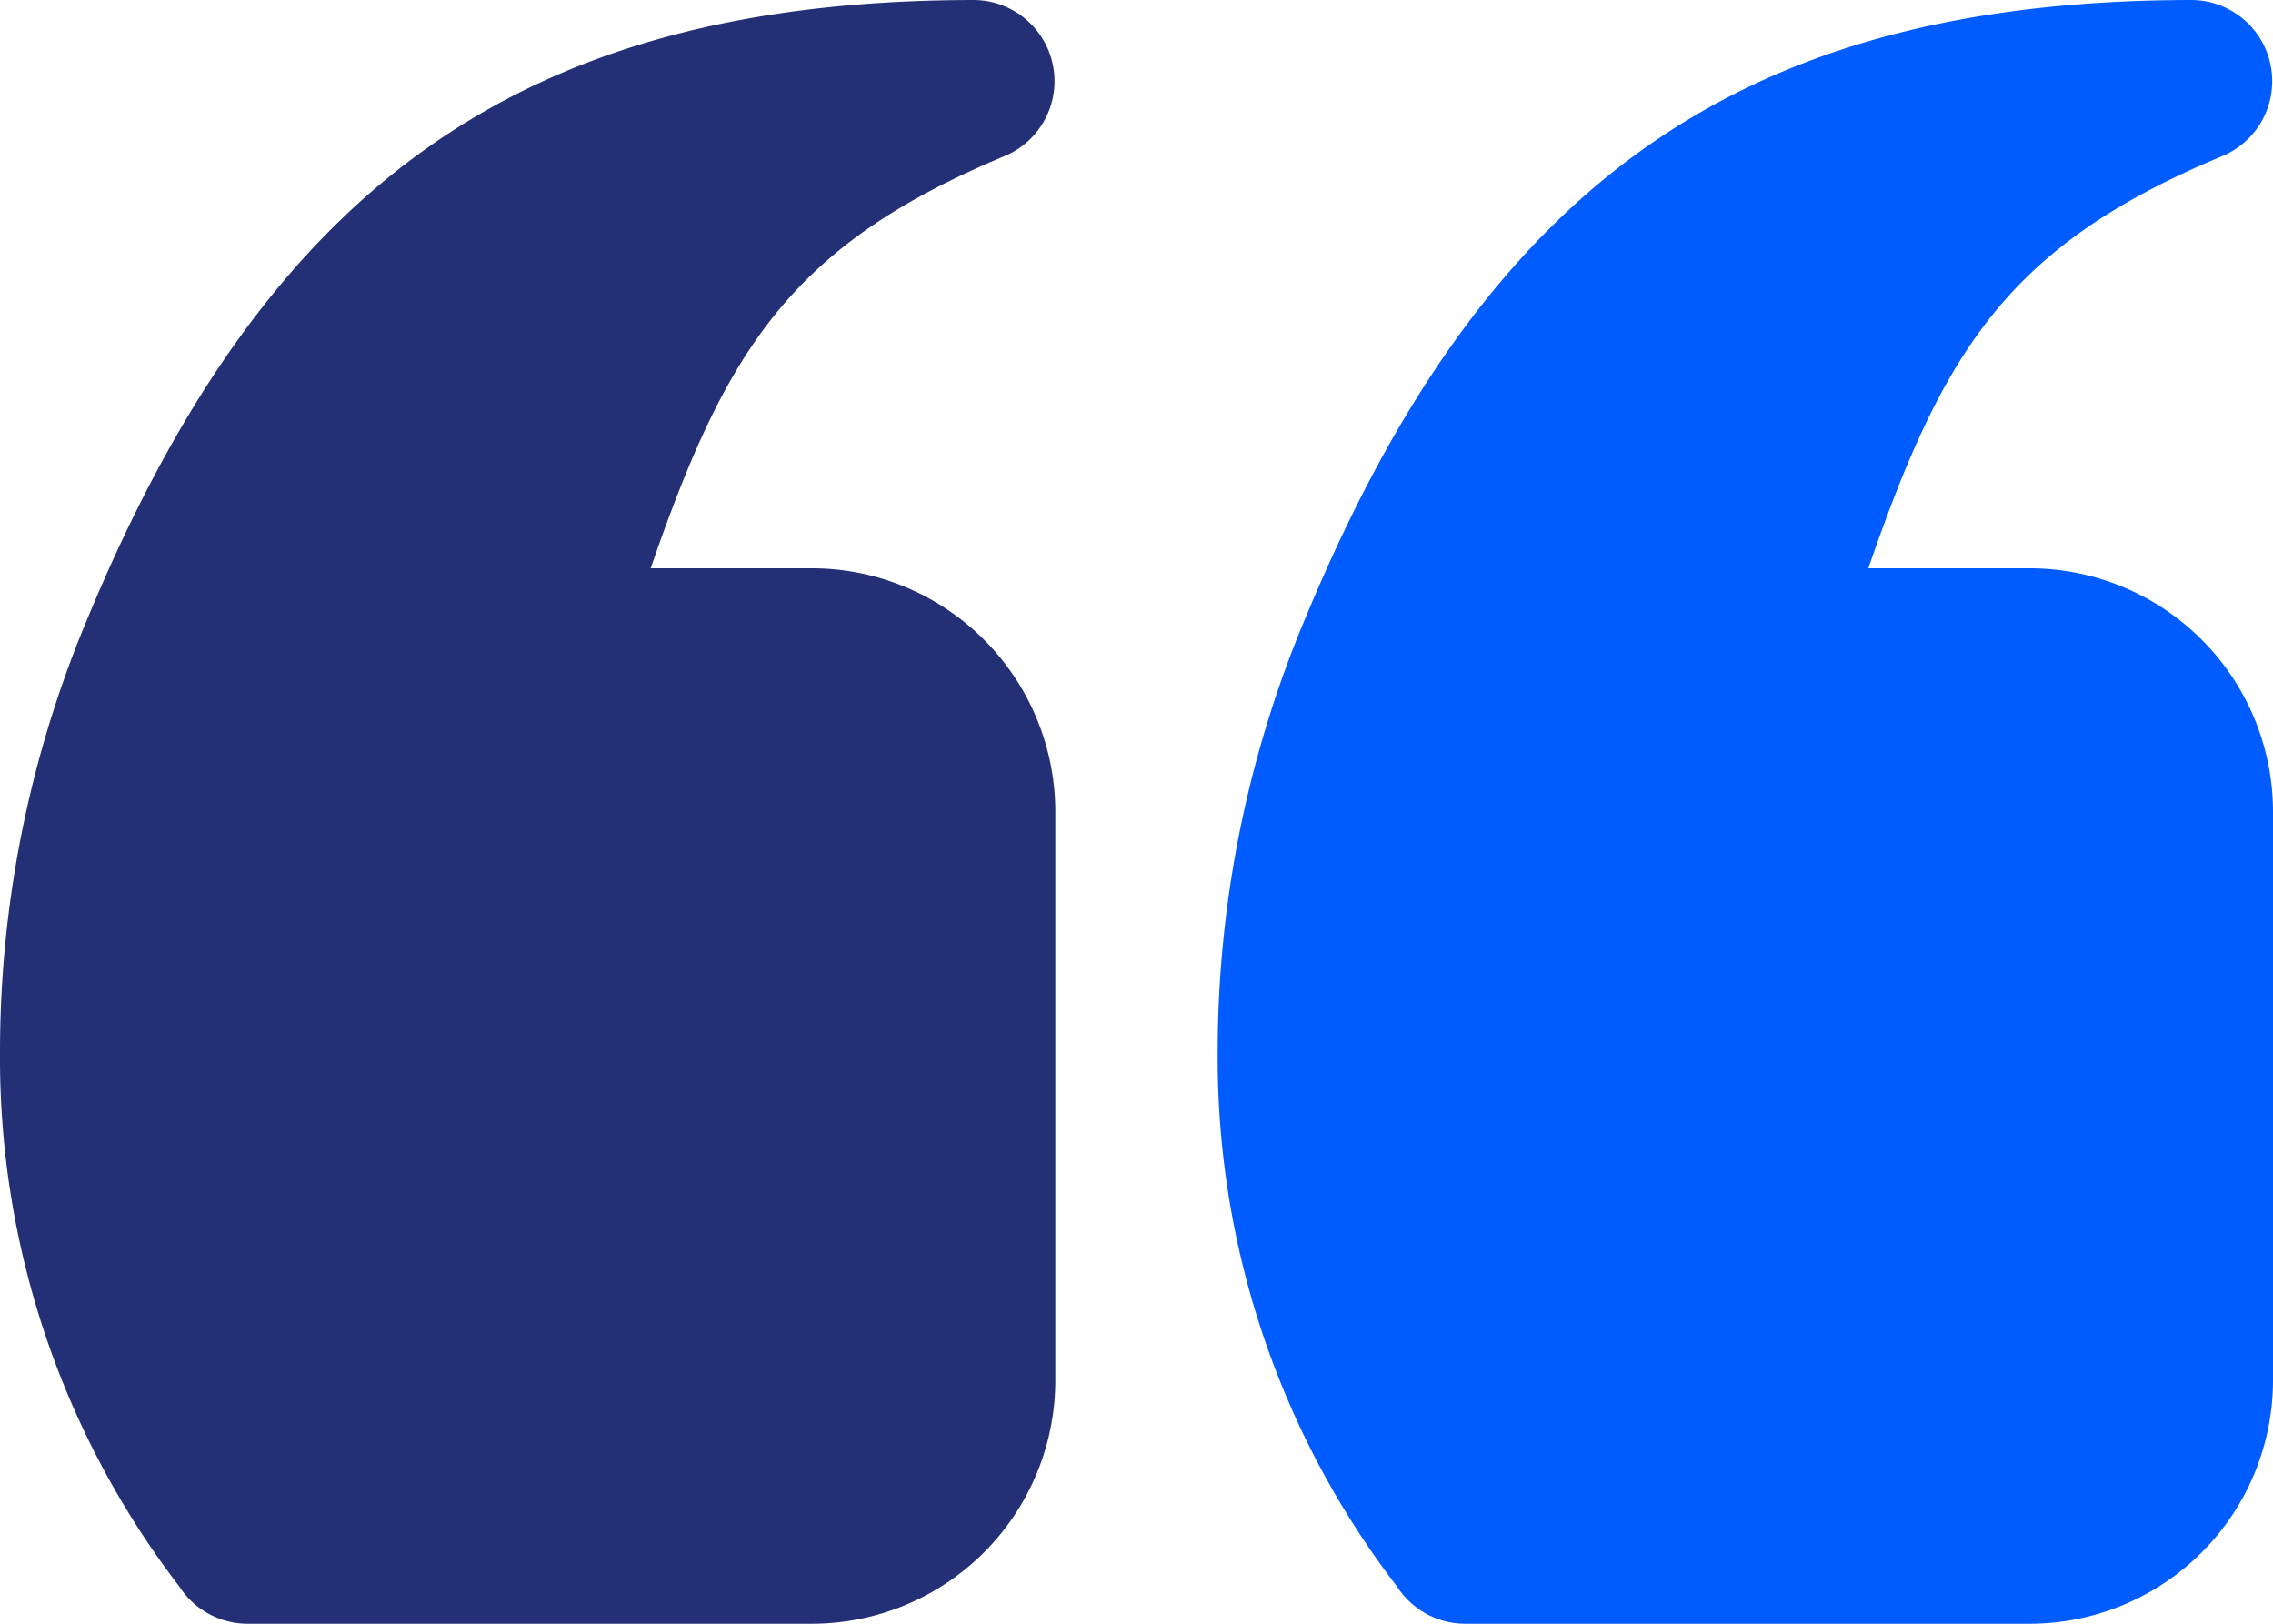
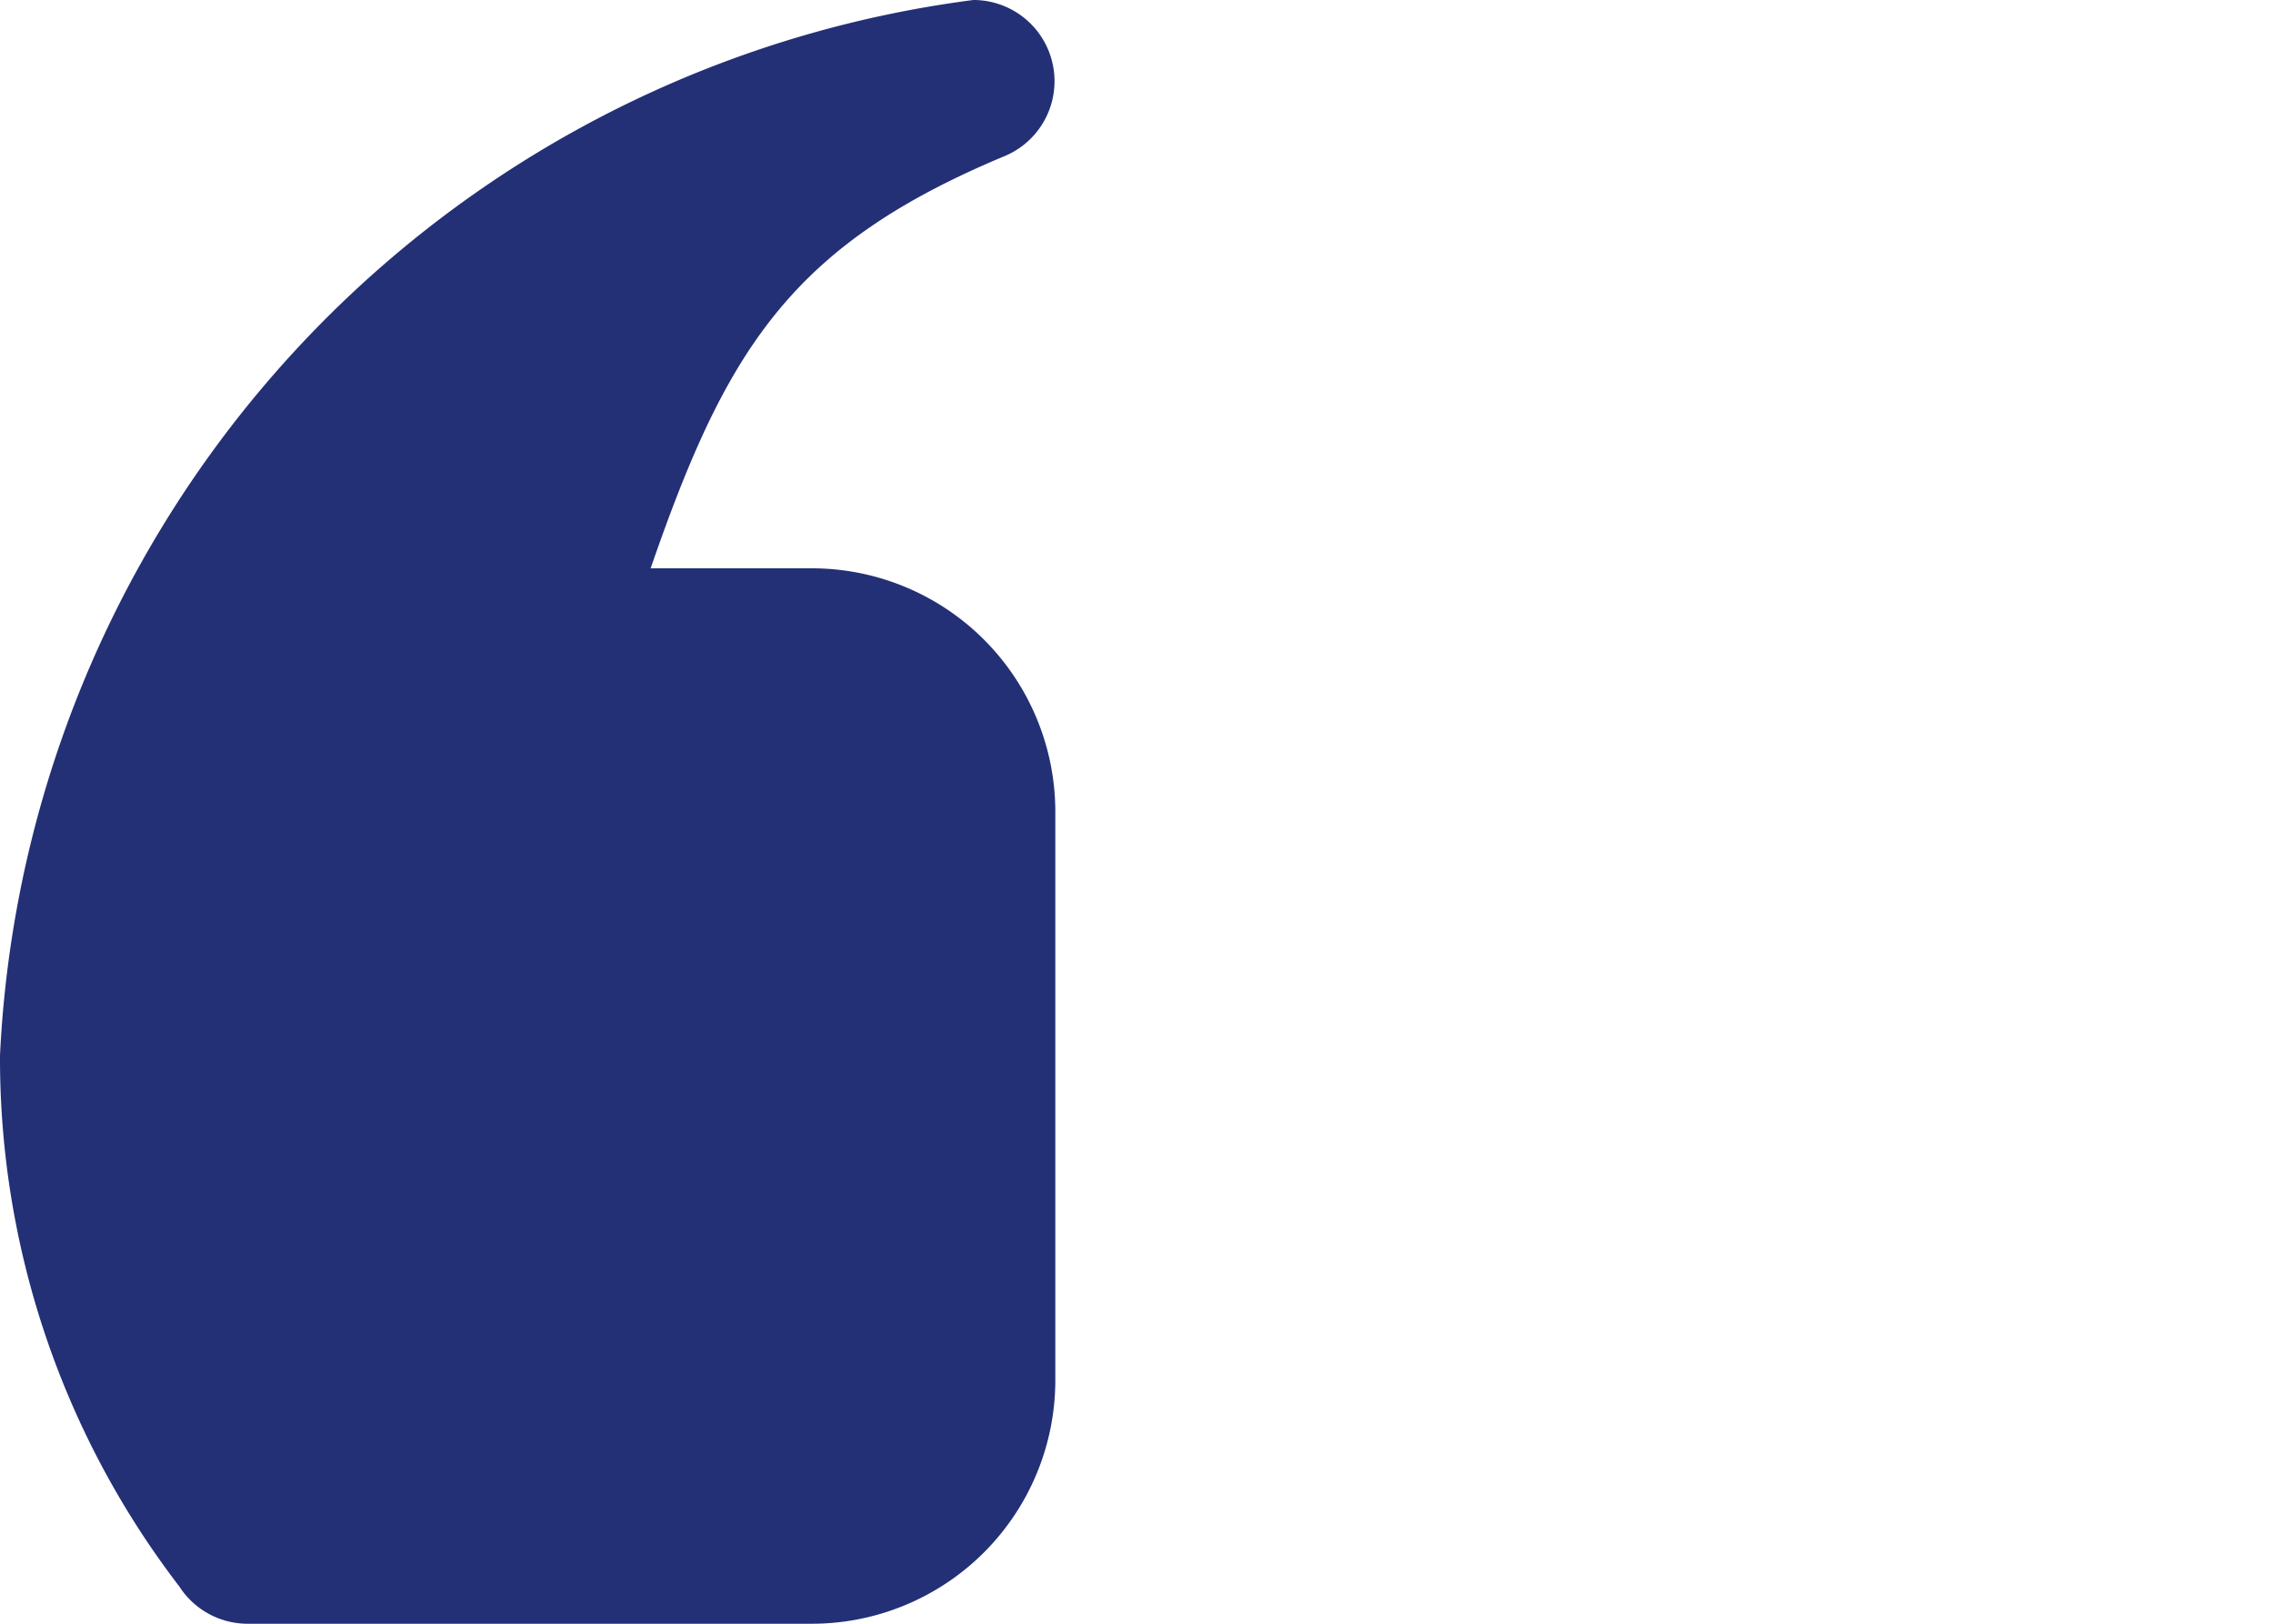
<svg xmlns="http://www.w3.org/2000/svg" width="28" height="20" viewBox="0 0 28 20">
  <g id="그룹_3065" data-name="그룹 3065" transform="translate(-1057 -1092)">
-     <path id="_1b038408df088a3684f364ecd020126c" data-name="1b038408df088a3684f364ecd020126c" d="M27,13H25.015c.929-2.689,1.722-3.977,4.36-5.077A1,1,0,0,0,28.99,6h0c-5.5.01-8.667,2.217-10.909,7.611A13.772,13.772,0,0,0,17,19a10.683,10.683,0,0,0,2.209,6.541A1,1,0,0,0,20.05,26H27a3,3,0,0,0,3-3V16A3,3,0,0,0,27,13Z" transform="translate(1055 1086)" fill="#005cff" />
-     <path id="_1b038408df088a3684f364ecd020126c-2" data-name="1b038408df088a3684f364ecd020126c" d="M27,13H25.015c.929-2.689,1.722-3.977,4.36-5.077A1,1,0,0,0,28.99,6h0c-5.5.01-8.667,2.217-10.909,7.611A13.772,13.772,0,0,0,17,19a10.683,10.683,0,0,0,2.209,6.541A1,1,0,0,0,20.05,26H27a3,3,0,0,0,3-3V16A3,3,0,0,0,27,13Z" transform="translate(1040 1086)" fill="#233076" />
+     <path id="_1b038408df088a3684f364ecd020126c-2" data-name="1b038408df088a3684f364ecd020126c" d="M27,13H25.015c.929-2.689,1.722-3.977,4.36-5.077A1,1,0,0,0,28.99,6h0A13.772,13.772,0,0,0,17,19a10.683,10.683,0,0,0,2.209,6.541A1,1,0,0,0,20.05,26H27a3,3,0,0,0,3-3V16A3,3,0,0,0,27,13Z" transform="translate(1040 1086)" fill="#233076" />
  </g>
</svg>